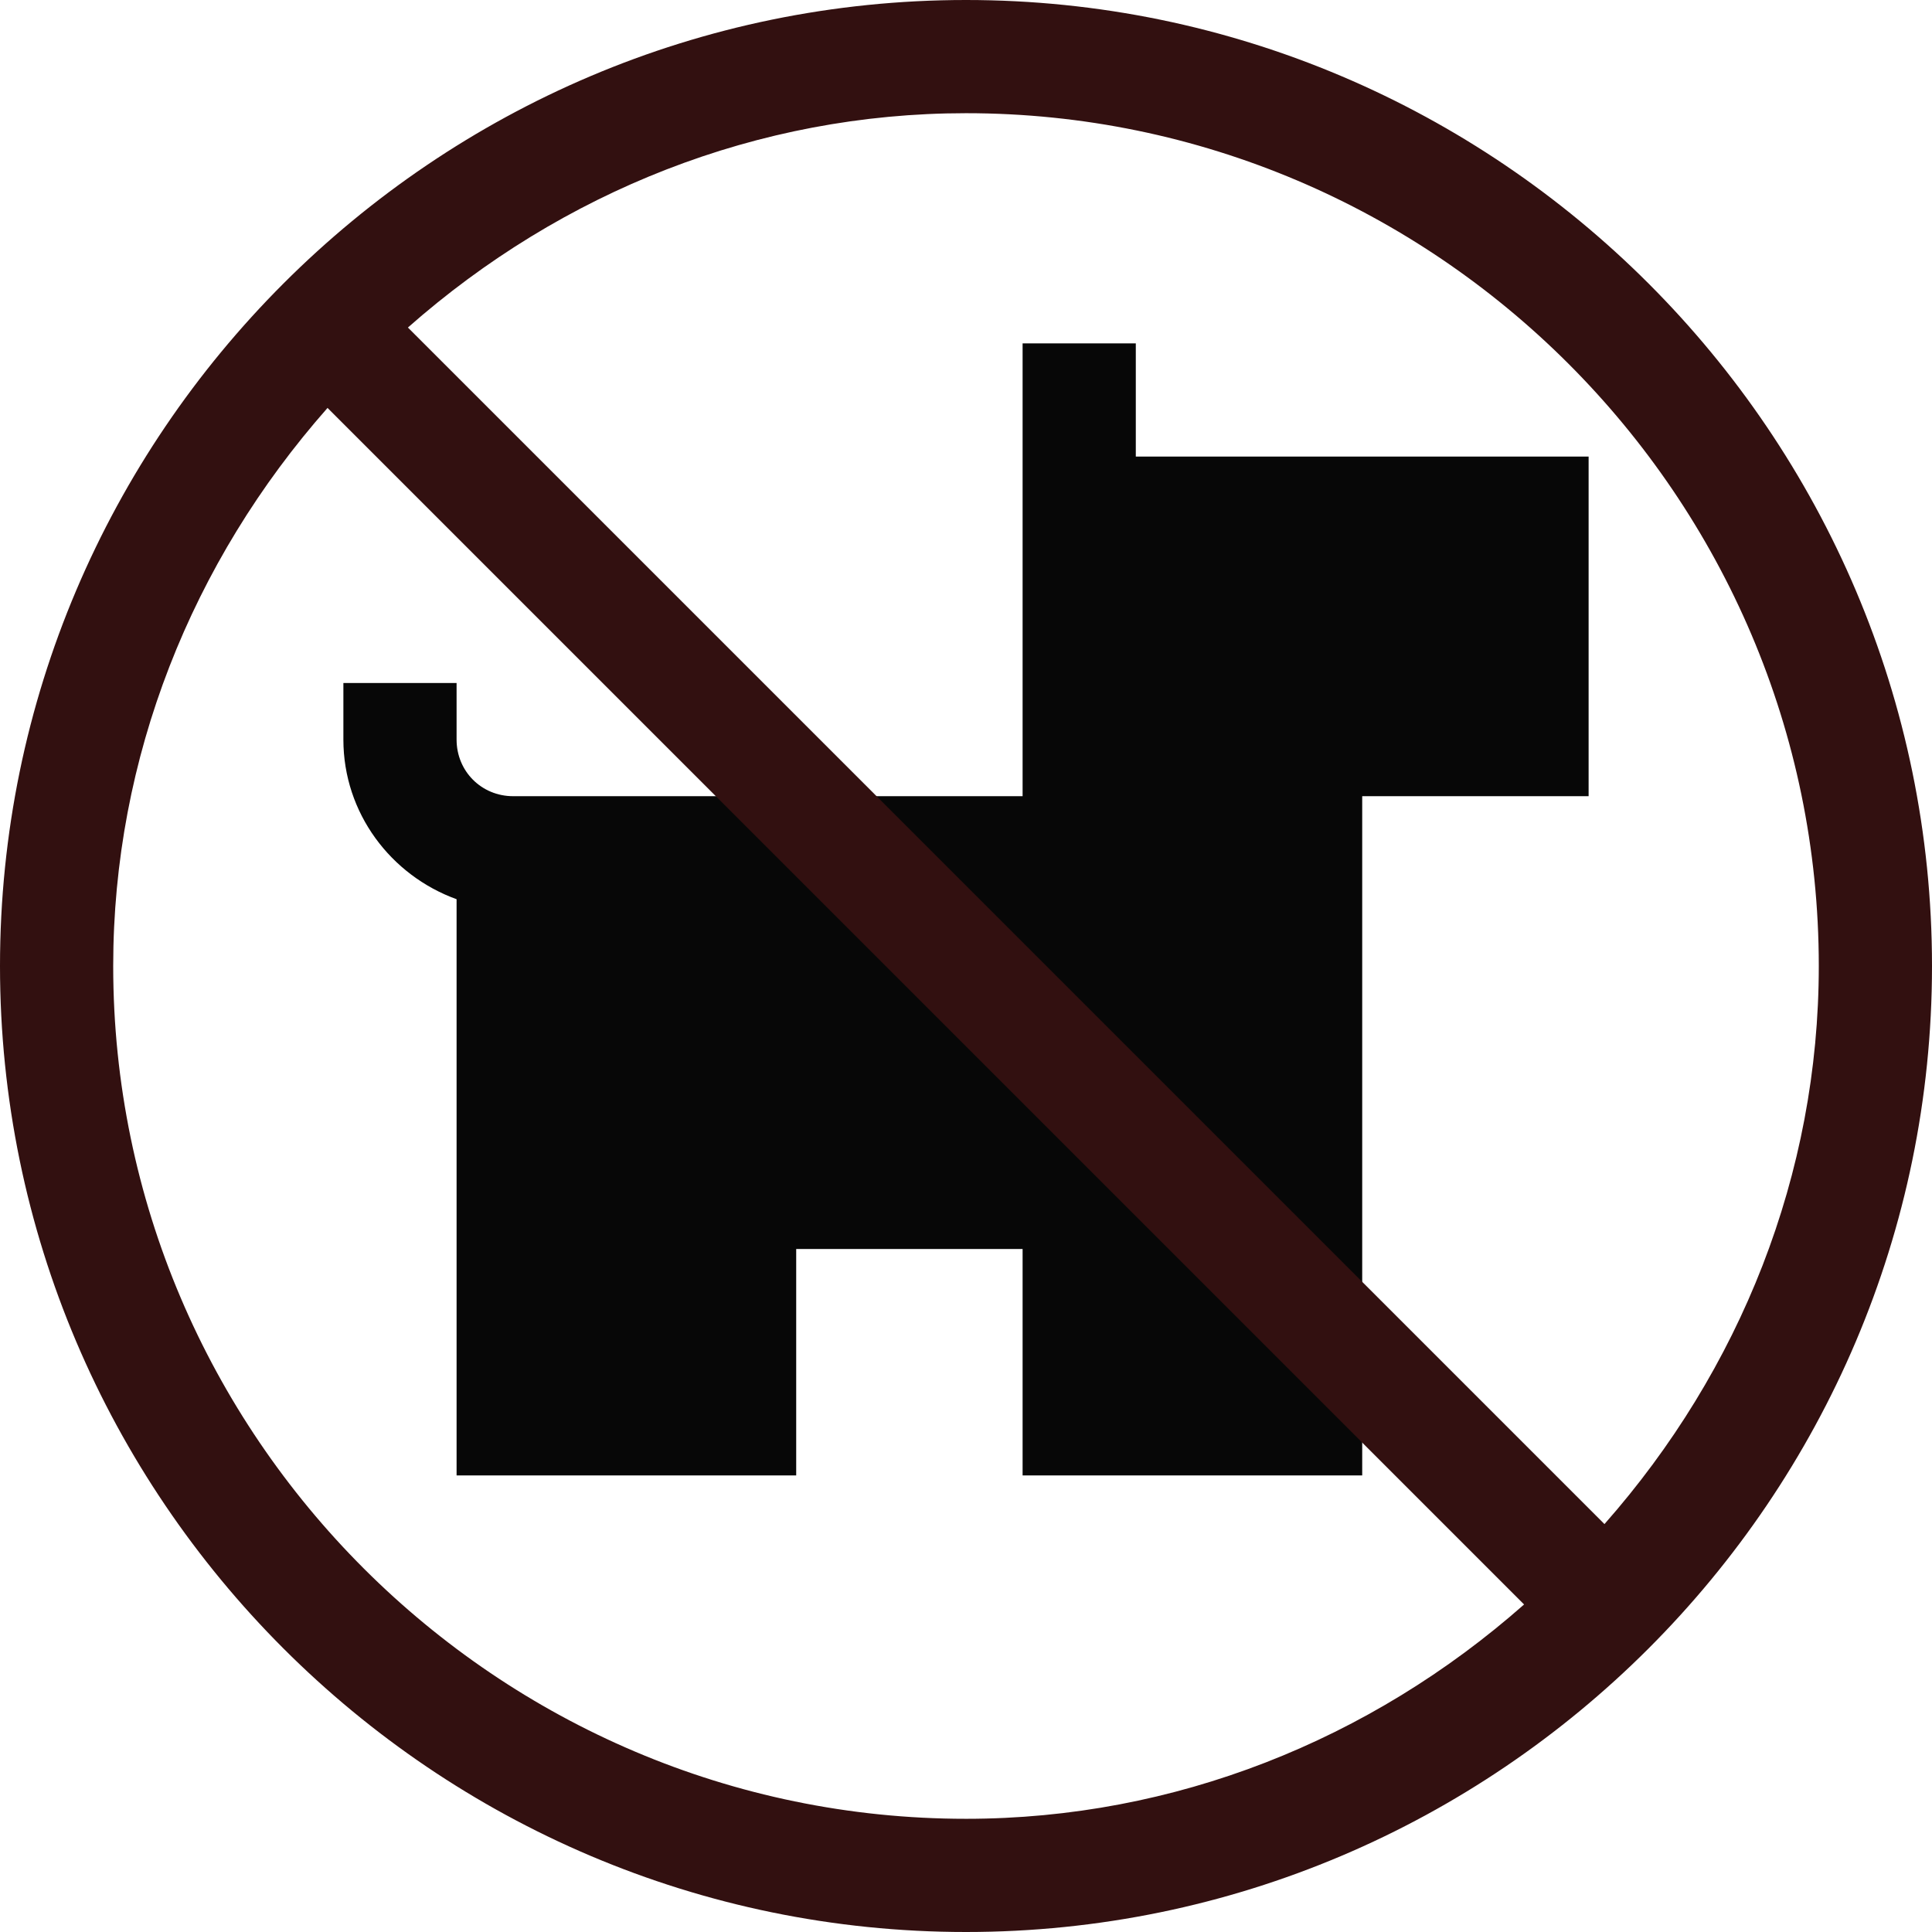
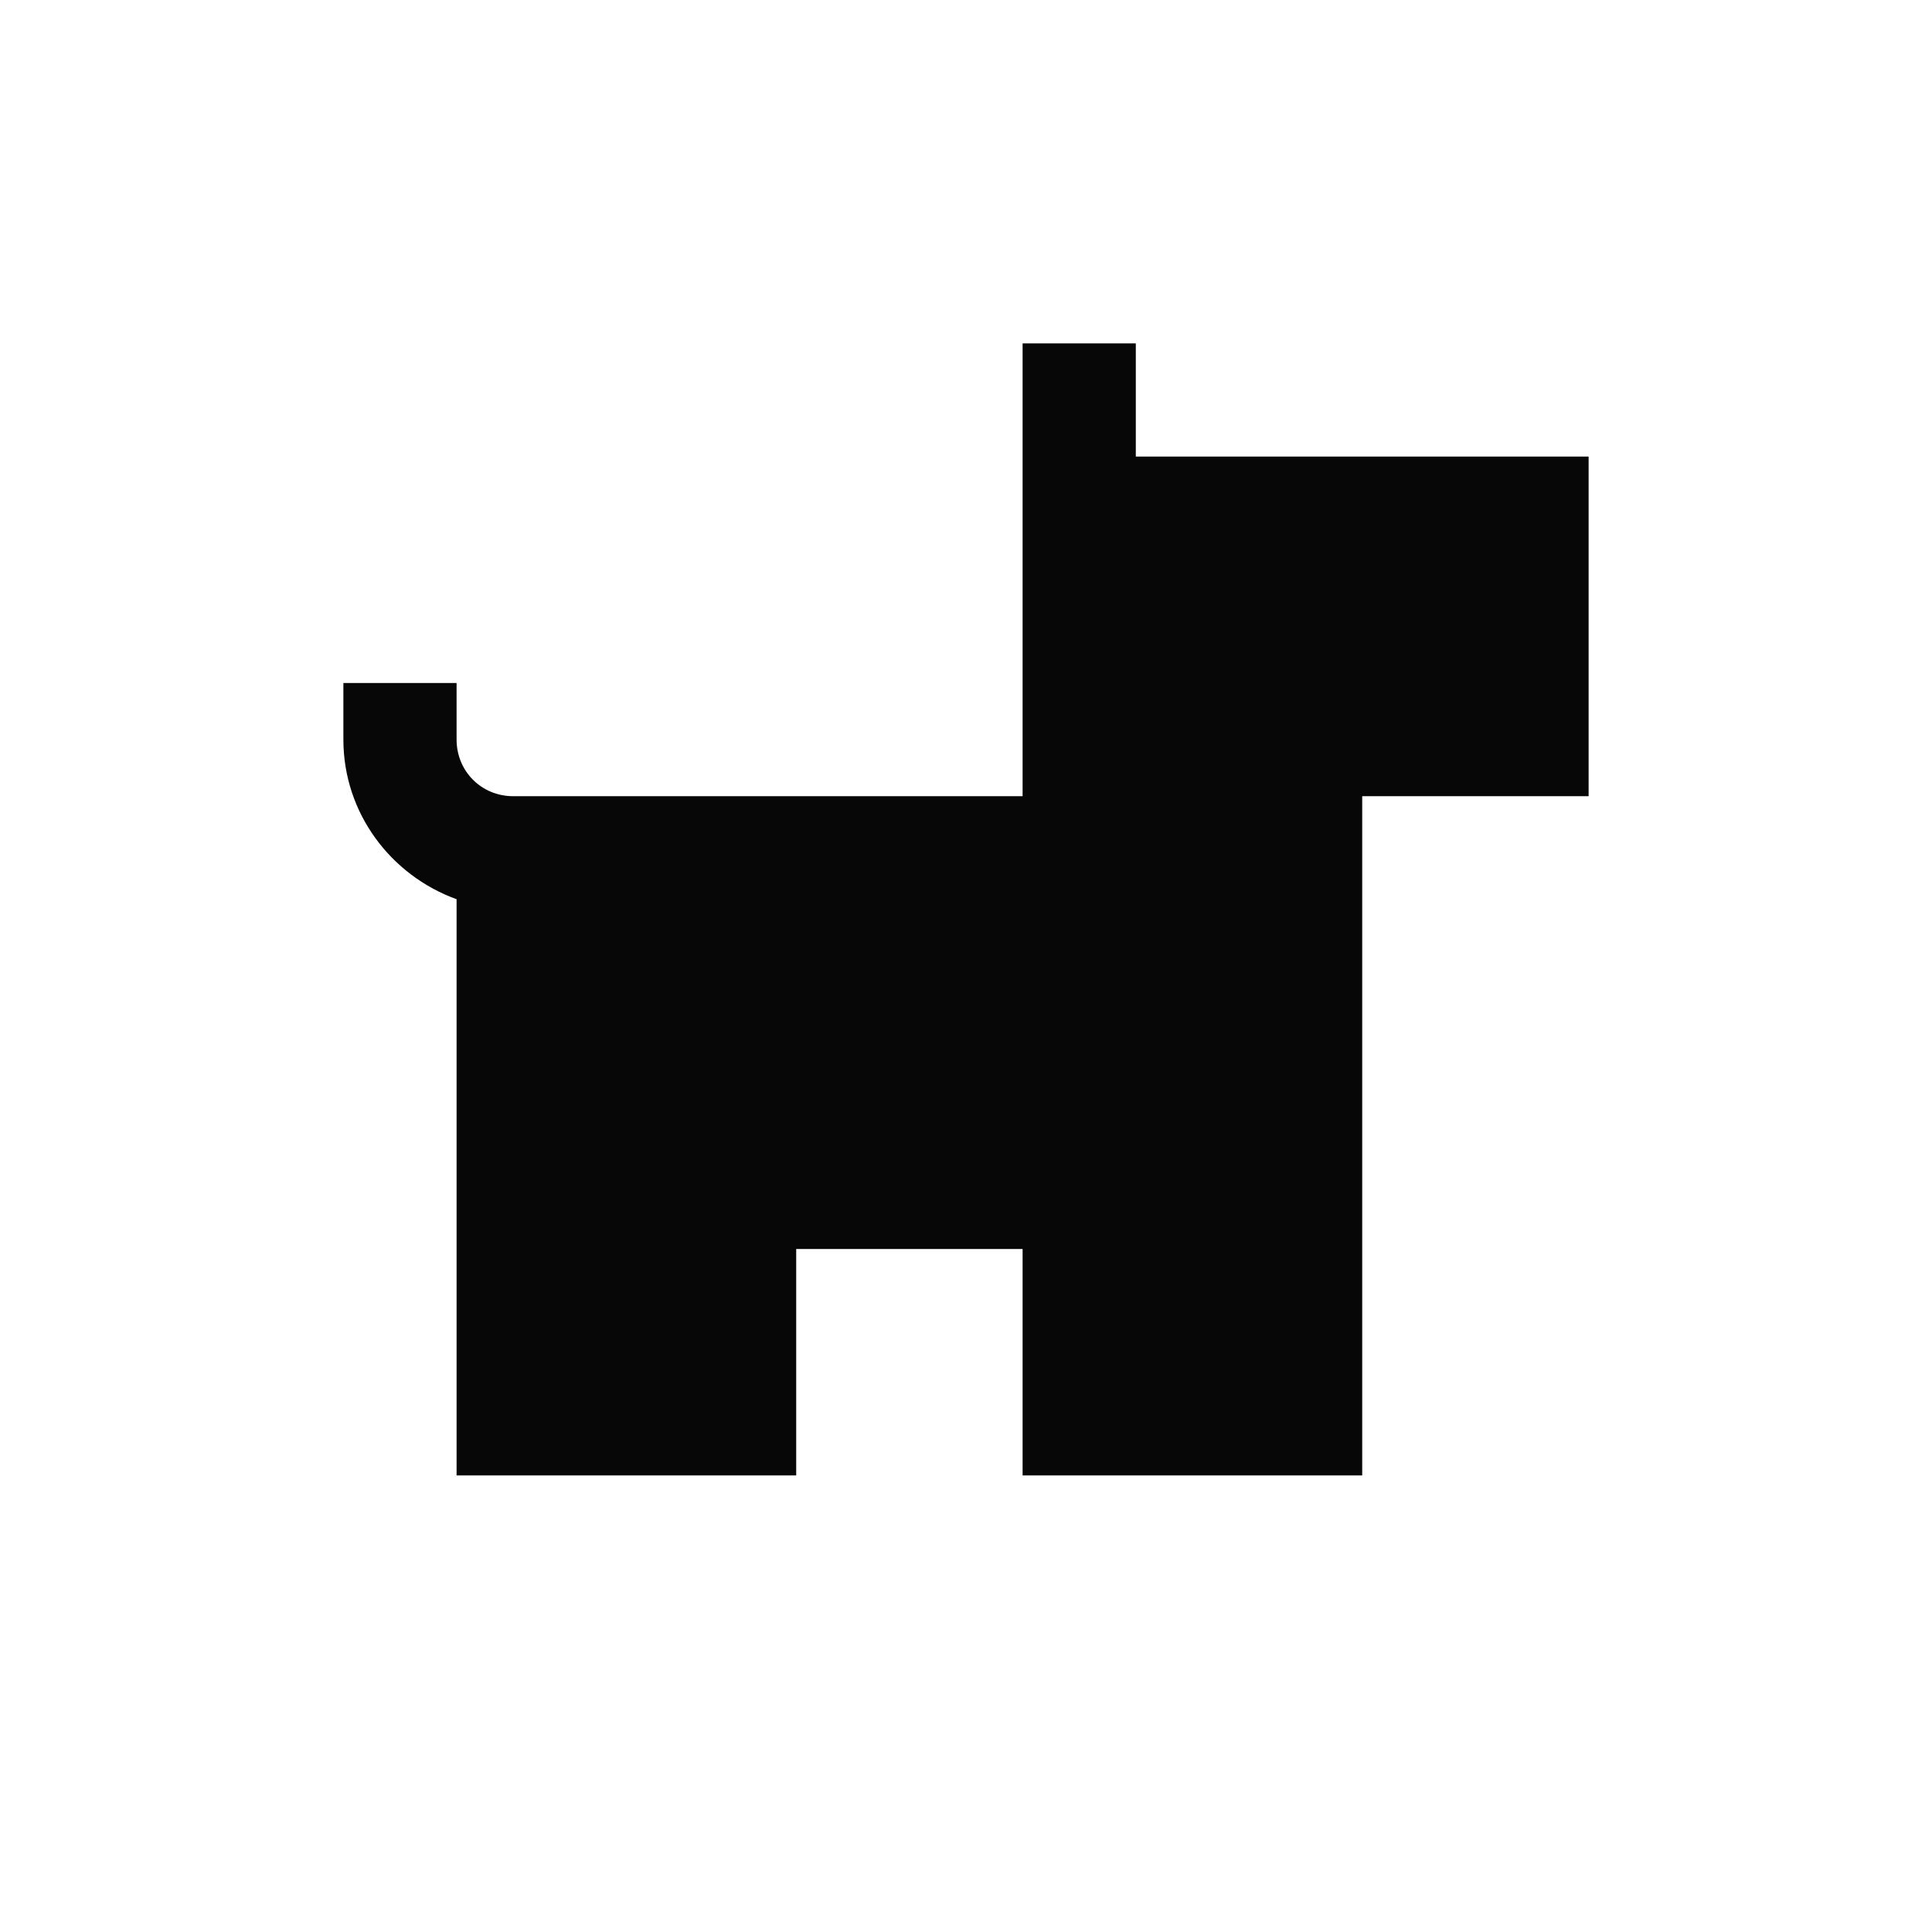
<svg xmlns="http://www.w3.org/2000/svg" id="svg5811" version="1.1" width="512pt" viewBox="0 0 512 512" height="512pt">
  <defs id="defs5815" />
  <path style="fill:#070707;fill-opacity:1" id="path5803" fill="#5a5a5a" d="m301 121v-30h-30v120h-135c-8.402 0-15-6.602-15-15v-15h-30v15c0 19.5 12.598 36 30 42.301v152.699h90v-60h60v60h90v-180h60v-90zm0 0" />
-   <path style="fill:#321010;fill-opacity:1" id="path5807" fill="#ff6c6c" d="m256 0c-141 0-256 115-256 256s115 256 256 256 256-115 256-256-115-256-256-256zm0 482c-124.199 0-226-101.5-226-226 0-55.199 20.801-107.102 56.801-147.898l317.098 317.098c-40.797 36-92.699 56.801-147.898 56.801zm169.199-78.102-317.098-317.098c40.797-36 92.699-56.801 147.898-56.801 124.199 0 226 101.5 226 226 0 55.199-20.801 107.102-56.801 147.898zm0 0" />
</svg>